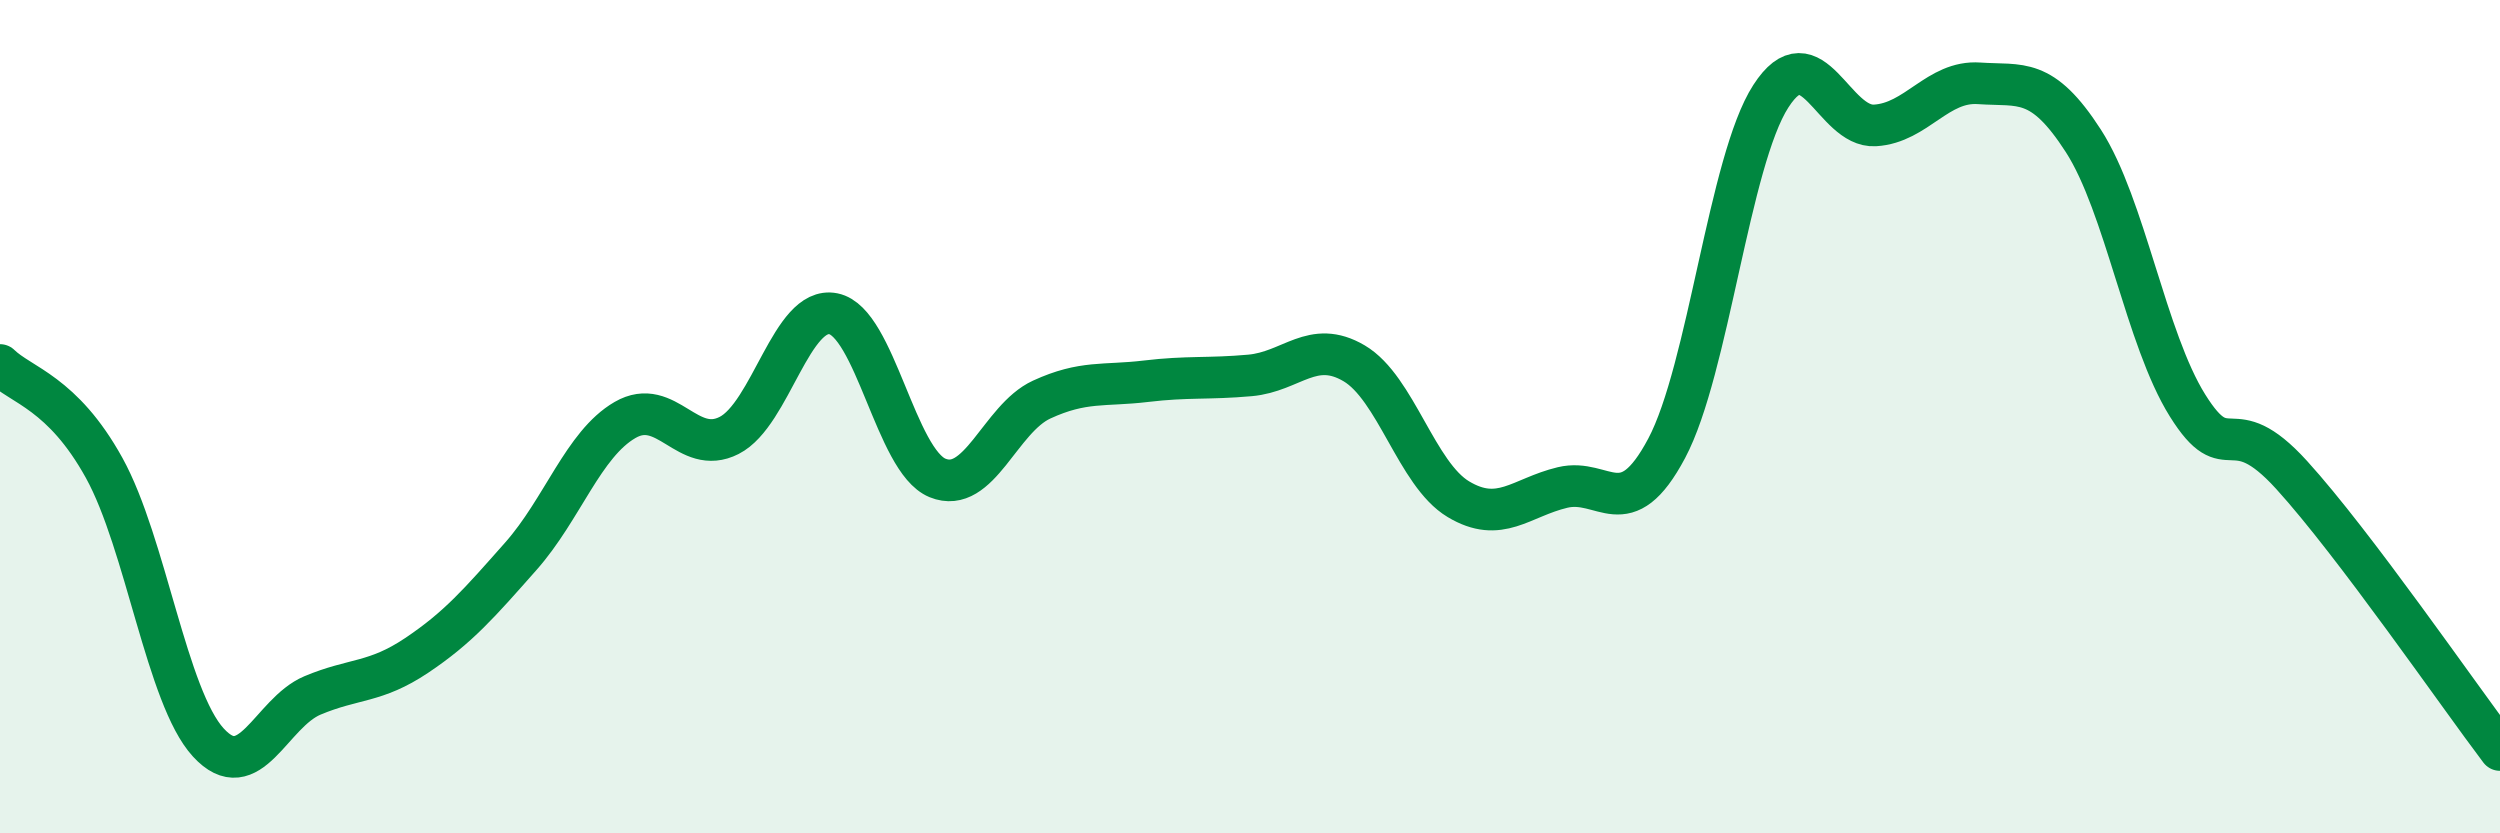
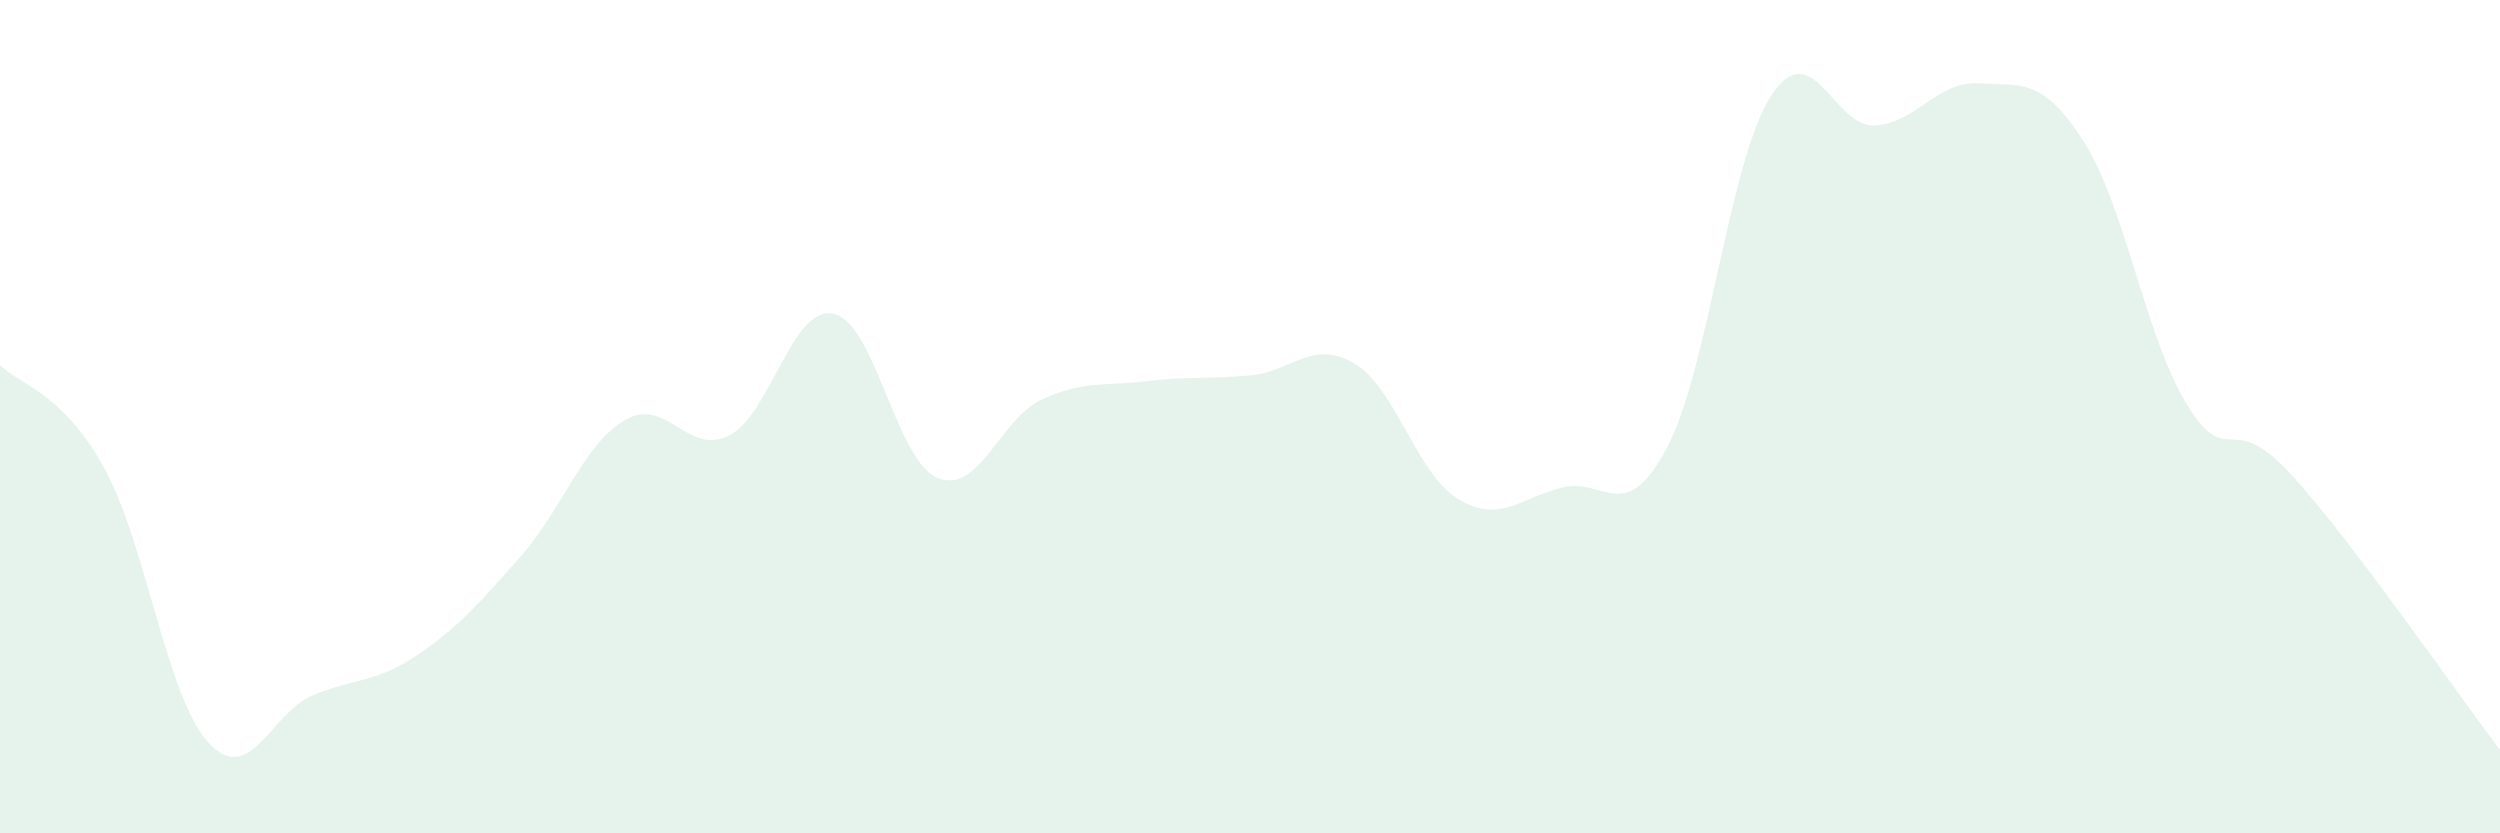
<svg xmlns="http://www.w3.org/2000/svg" width="60" height="20" viewBox="0 0 60 20">
  <path d="M 0,8.76 C 0.5,9.25 1.5,9.42 2.5,11.23 C 3.5,13.04 4,16.73 5,17.82 C 6,18.91 6.5,17.11 7.5,16.69 C 8.5,16.27 9,16.4 10,15.73 C 11,15.06 11.5,14.48 12.5,13.35 C 13.5,12.22 14,10.66 15,10.08 C 16,9.5 16.5,10.96 17.5,10.45 C 18.5,9.94 19,7.33 20,7.53 C 21,7.73 21.5,11.06 22.5,11.47 C 23.5,11.88 24,10.05 25,9.59 C 26,9.13 26.5,9.27 27.5,9.15 C 28.5,9.03 29,9.1 30,9.01 C 31,8.92 31.5,8.13 32.5,8.72 C 33.5,9.31 34,11.38 35,11.98 C 36,12.58 36.5,11.94 37.5,11.7 C 38.5,11.46 39,12.64 40,10.76 C 41,8.88 41.5,3.86 42.5,2.31 C 43.5,0.76 44,3.07 45,3.01 C 46,2.95 46.5,1.93 47.5,2 C 48.5,2.07 49,1.83 50,3.38 C 51,4.93 51.5,8.13 52.5,9.73 C 53.5,11.33 53.5,9.75 55,11.4 C 56.5,13.05 59,16.68 60,18L60 20L0 20Z" fill="#008740" opacity="0.1" stroke-linecap="round" stroke-linejoin="round" />
-   <path d="M 0,8.76 C 0.5,9.25 1.5,9.42 2.5,11.23 C 3.5,13.04 4,16.73 5,17.82 C 6,18.91 6.5,17.11 7.5,16.69 C 8.5,16.27 9,16.4 10,15.73 C 11,15.06 11.5,14.48 12.5,13.35 C 13.5,12.22 14,10.66 15,10.08 C 16,9.5 16.5,10.96 17.5,10.45 C 18.5,9.94 19,7.33 20,7.53 C 21,7.73 21.5,11.06 22.5,11.47 C 23.5,11.88 24,10.05 25,9.59 C 26,9.13 26.5,9.27 27.5,9.15 C 28.5,9.03 29,9.1 30,9.01 C 31,8.92 31.5,8.13 32.5,8.72 C 33.5,9.31 34,11.38 35,11.98 C 36,12.58 36.5,11.94 37.5,11.7 C 38.5,11.46 39,12.64 40,10.76 C 41,8.88 41.5,3.86 42.5,2.31 C 43.5,0.76 44,3.07 45,3.01 C 46,2.95 46.5,1.93 47.5,2 C 48.5,2.07 49,1.83 50,3.38 C 51,4.93 51.5,8.13 52.5,9.73 C 53.5,11.33 53.5,9.75 55,11.4 C 56.5,13.05 59,16.68 60,18" stroke="#008740" stroke-width="1" fill="none" stroke-linecap="round" stroke-linejoin="round" />
</svg>